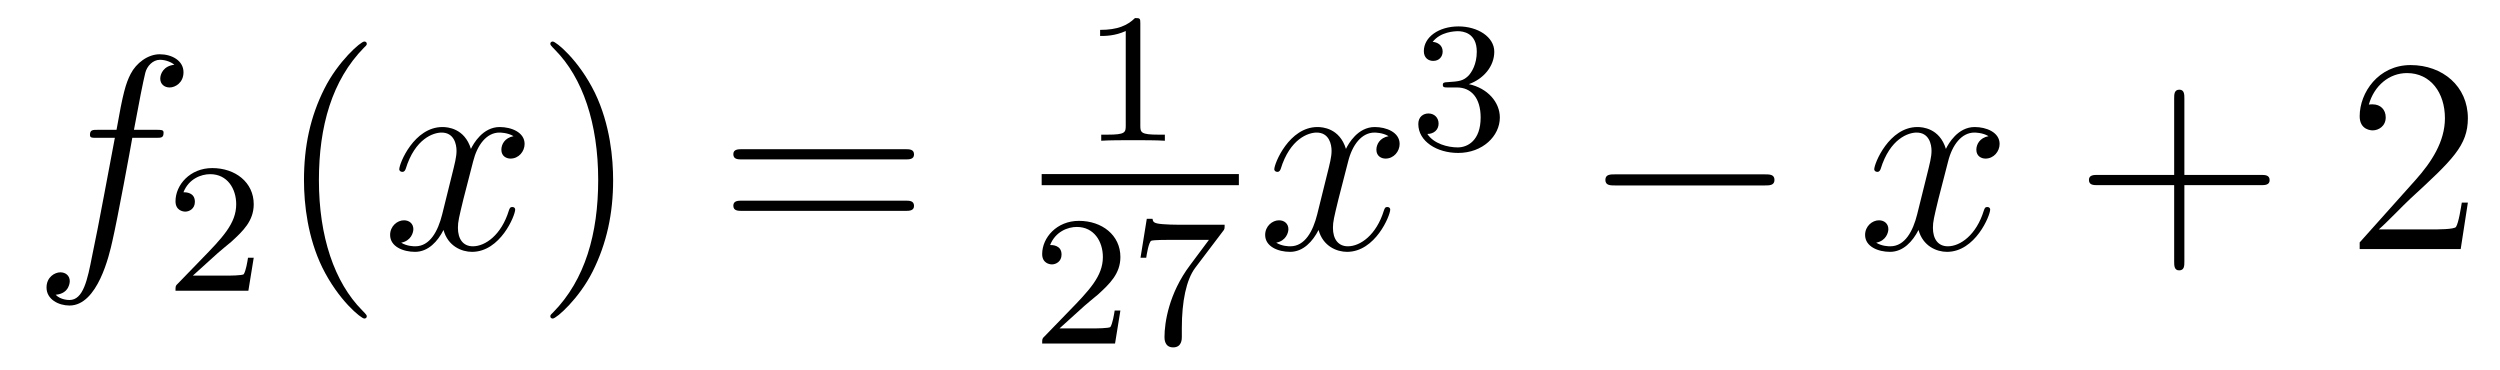
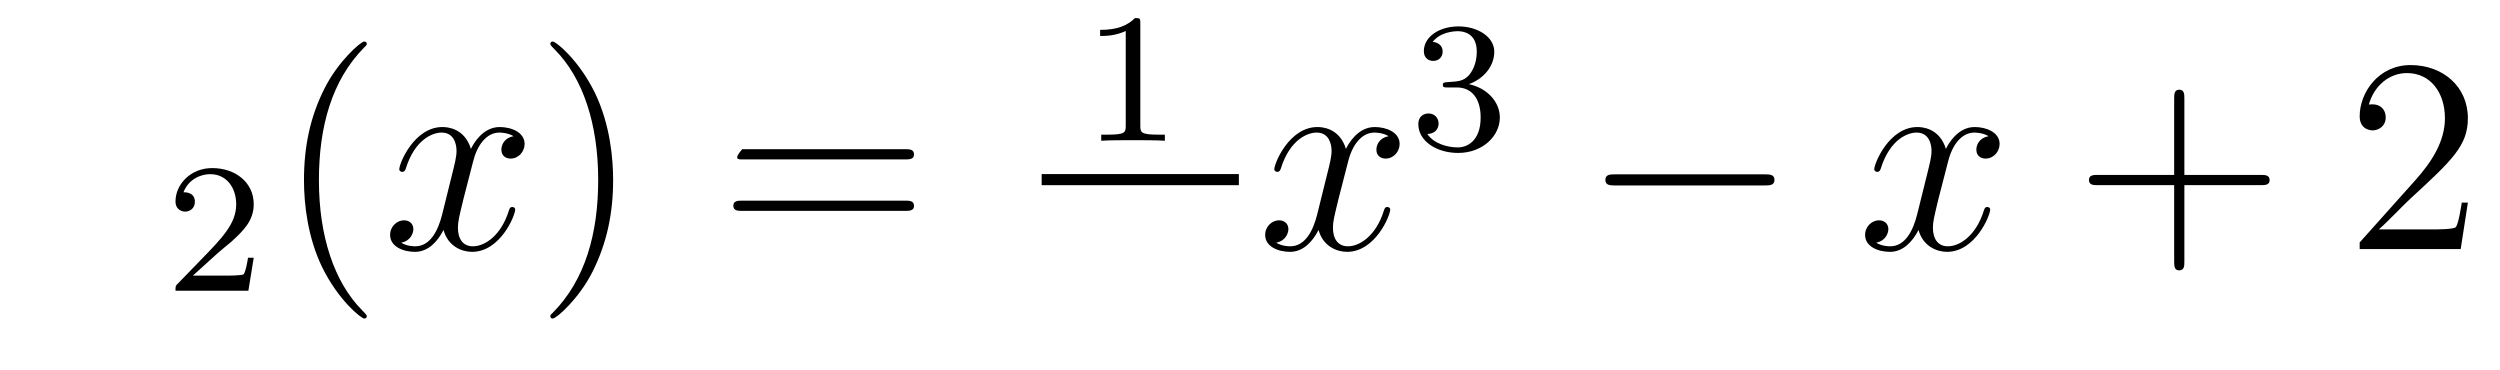
<svg xmlns="http://www.w3.org/2000/svg" height="16pt" version="1.1" viewBox="0 -16 108 16" width="108pt">
  <g id="page1">
    <g transform="matrix(1 0 0 1 -127 649)">
-       <path d="M133.732 -659.046C133.971 -659.046 134.066 -659.046 134.066 -659.273C134.066 -659.392 133.971 -659.392 133.755 -659.392H132.787C133.014 -660.623 133.182 -661.472 133.277 -661.855C133.349 -662.142 133.6 -662.417 133.911 -662.417C134.162 -662.417 134.413 -662.309 134.532 -662.202C134.066 -662.154 133.923 -661.807 133.923 -661.604C133.923 -661.365 134.102 -661.221 134.329 -661.221C134.568 -661.221 134.927 -661.424 134.927 -661.879C134.927 -662.381 134.425 -662.656 133.899 -662.656C133.385 -662.656 132.883 -662.273 132.644 -661.807C132.428 -661.388 132.309 -660.958 132.034 -659.392H131.233C131.006 -659.392 130.887 -659.392 130.887 -659.177C130.887 -659.046 130.958 -659.046 131.197 -659.046H131.962C131.747 -657.934 131.257 -655.232 130.982 -653.953C130.779 -652.913 130.6 -652.04 130.002 -652.04C129.966 -652.04 129.619 -652.04 129.404 -652.267C130.014 -652.315 130.014 -652.841 130.014 -652.853C130.014 -653.092 129.834 -653.236 129.608 -653.236C129.368 -653.236 129.01 -653.032 129.01 -652.578C129.01 -652.064 129.536 -651.801 130.002 -651.801C131.221 -651.801 131.723 -653.989 131.855 -654.587C132.07 -655.507 132.656 -658.687 132.715 -659.046H133.732Z" fill-rule="evenodd" />
      <path d="M136.407 -654.066C136.535 -654.185 136.869 -654.448 136.997 -654.56C137.491 -655.014 137.961 -655.452 137.961 -656.177C137.961 -657.125 137.164 -657.739 136.168 -657.739C135.212 -657.739 134.582 -657.014 134.582 -656.305C134.582 -655.914 134.893 -655.858 135.005 -655.858C135.172 -655.858 135.419 -655.978 135.419 -656.281C135.419 -656.695 135.021 -656.695 134.925 -656.695C135.156 -657.277 135.69 -657.476 136.08 -657.476C136.822 -657.476 137.204 -656.847 137.204 -656.177C137.204 -655.348 136.622 -654.743 135.682 -653.779L134.678 -652.743C134.582 -652.655 134.582 -652.639 134.582 -652.44H137.73L137.961 -653.866H137.714C137.69 -653.707 137.626 -653.308 137.531 -653.157C137.483 -653.093 136.877 -653.093 136.75 -653.093H135.331L136.407 -654.066Z" fill-rule="evenodd" />
      <path d="M142.845 -651.335C142.845 -651.371 142.845 -651.395 142.642 -651.598C141.447 -652.806 140.777 -654.778 140.777 -657.217C140.777 -659.536 141.339 -661.532 142.726 -662.943C142.845 -663.05 142.845 -663.074 142.845 -663.11C142.845 -663.182 142.785 -663.206 142.737 -663.206C142.582 -663.206 141.602 -662.345 141.016 -661.173C140.407 -659.966 140.132 -658.687 140.132 -657.217C140.132 -656.152 140.299 -654.73 140.92 -653.451C141.626 -652.017 142.606 -651.239 142.737 -651.239C142.785 -651.239 142.845 -651.263 142.845 -651.335Z" fill-rule="evenodd" />
      <path d="M149.185 -659.117C148.802 -659.046 148.659 -658.759 148.659 -658.532C148.659 -658.245 148.886 -658.149 149.053 -658.149C149.412 -658.149 149.663 -658.46 149.663 -658.782C149.663 -659.285 149.089 -659.512 148.587 -659.512C147.858 -659.512 147.451 -658.794 147.344 -658.567C147.069 -659.464 146.328 -659.512 146.113 -659.512C144.893 -659.512 144.248 -657.946 144.248 -657.683C144.248 -657.635 144.295 -657.575 144.379 -657.575C144.475 -657.575 144.499 -657.647 144.523 -657.695C144.929 -659.022 145.73 -659.273 146.077 -659.273C146.615 -659.273 146.722 -658.771 146.722 -658.484C146.722 -658.221 146.65 -657.946 146.507 -657.372L146.101 -655.734C145.921 -655.017 145.575 -654.36 144.941 -654.36C144.881 -654.36 144.583 -654.36 144.331 -654.515C144.762 -654.599 144.857 -654.957 144.857 -655.101C144.857 -655.34 144.678 -655.483 144.451 -655.483C144.164 -655.483 143.853 -655.232 143.853 -654.85C143.853 -654.348 144.415 -654.12 144.929 -654.12C145.503 -654.12 145.91 -654.575 146.16 -655.065C146.352 -654.36 146.949 -654.12 147.392 -654.12C148.611 -654.12 149.256 -655.687 149.256 -655.949C149.256 -656.009 149.209 -656.057 149.137 -656.057C149.03 -656.057 149.017 -655.997 148.982 -655.902C148.659 -654.85 147.966 -654.36 147.428 -654.36C147.009 -654.36 146.782 -654.67 146.782 -655.16C146.782 -655.423 146.83 -655.615 147.021 -656.404L147.44 -658.029C147.619 -658.747 148.025 -659.273 148.575 -659.273C148.599 -659.273 148.934 -659.273 149.185 -659.117Z" fill-rule="evenodd" />
      <path d="M153.487 -657.217C153.487 -658.125 153.368 -659.607 152.698 -660.994C151.993 -662.428 151.013 -663.206 150.881 -663.206C150.833 -663.206 150.774 -663.182 150.774 -663.11C150.774 -663.074 150.774 -663.05 150.977 -662.847C152.172 -661.64 152.842 -659.667 152.842 -657.228C152.842 -654.909 152.28 -652.913 150.893 -651.502C150.774 -651.395 150.774 -651.371 150.774 -651.335C150.774 -651.263 150.833 -651.239 150.881 -651.239C151.037 -651.239 152.017 -652.1 152.603 -653.272C153.213 -654.491 153.487 -655.782 153.487 -657.217Z" fill-rule="evenodd" />
-       <path d="M166.104 -658.113C166.271 -658.113 166.486 -658.113 166.486 -658.328C166.486 -658.555 166.283 -658.555 166.104 -658.555H159.063C158.895 -658.555 158.68 -658.555 158.68 -658.34C158.68 -658.113 158.884 -658.113 159.063 -658.113H166.104ZM166.104 -655.89C166.271 -655.89 166.486 -655.89 166.486 -656.105C166.486 -656.332 166.283 -656.332 166.104 -656.332H159.063C158.895 -656.332 158.68 -656.332 158.68 -656.117C158.68 -655.89 158.884 -655.89 159.063 -655.89H166.104Z" fill-rule="evenodd" />
+       <path d="M166.104 -658.113C166.271 -658.113 166.486 -658.113 166.486 -658.328C166.486 -658.555 166.283 -658.555 166.104 -658.555H159.063C158.68 -658.113 158.884 -658.113 159.063 -658.113H166.104ZM166.104 -655.89C166.271 -655.89 166.486 -655.89 166.486 -656.105C166.486 -656.332 166.283 -656.332 166.104 -656.332H159.063C158.895 -656.332 158.68 -656.332 158.68 -656.117C158.68 -655.89 158.884 -655.89 159.063 -655.89H166.104Z" fill-rule="evenodd" />
      <path d="M176.262 -663.996C176.262 -664.211 176.246 -664.219 176.031 -664.219C175.704 -663.9 175.282 -663.709 174.525 -663.709V-663.446C174.74 -663.446 175.17 -663.446 175.632 -663.661V-659.573C175.632 -659.278 175.609 -659.183 174.852 -659.183H174.573V-658.92C174.899 -658.944 175.585 -658.944 175.943 -658.944C176.302 -658.944 176.995 -658.944 177.322 -658.92V-659.183H177.043C176.286 -659.183 176.262 -659.278 176.262 -659.573V-663.996Z" fill-rule="evenodd" />
      <path d="M172 -657H180.519V-657.48H172" />
-       <path d="M173.847 -651.786C173.975 -651.905 174.309 -652.168 174.437 -652.28C174.931 -652.734 175.401 -653.172 175.401 -653.897C175.401 -654.845 174.604 -655.459 173.608 -655.459C172.652 -655.459 172.022 -654.734 172.022 -654.025C172.022 -653.634 172.333 -653.578 172.445 -653.578C172.612 -653.578 172.859 -653.698 172.859 -654.001C172.859 -654.415 172.461 -654.415 172.365 -654.415C172.596 -654.997 173.13 -655.196 173.52 -655.196C174.262 -655.196 174.644 -654.567 174.644 -653.897C174.644 -653.068 174.062 -652.463 173.122 -651.499L172.118 -650.463C172.022 -650.375 172.022 -650.359 172.022 -650.16H175.17L175.401 -651.586H175.154C175.13 -651.427 175.066 -651.028 174.971 -650.877C174.923 -650.813 174.317 -650.813 174.19 -650.813H172.771L173.847 -651.786ZM179.832 -655.013C179.904 -655.1 179.904 -655.116 179.904 -655.292H177.88C177.681 -655.292 177.433 -655.3 177.234 -655.316C176.82 -655.347 176.812 -655.419 176.788 -655.547H176.541L176.27 -653.865H176.517C176.533 -653.985 176.621 -654.535 176.732 -654.598C176.82 -654.638 177.417 -654.638 177.537 -654.638H179.226L178.406 -653.538C177.497 -652.327 177.306 -651.068 177.306 -650.439C177.306 -650.359 177.306 -649.993 177.681 -649.993C178.055 -649.993 178.055 -650.351 178.055 -650.447V-650.829C178.055 -651.977 178.246 -652.917 178.637 -653.435L179.832 -655.013Z" fill-rule="evenodd" />
      <path d="M186.986 -659.117C186.604 -659.046 186.46 -658.759 186.46 -658.532C186.46 -658.245 186.687 -658.149 186.855 -658.149C187.213 -658.149 187.464 -658.46 187.464 -658.782C187.464 -659.285 186.891 -659.512 186.388 -659.512C185.659 -659.512 185.253 -658.794 185.145 -658.567C184.87 -659.464 184.129 -659.512 183.914 -659.512C182.695 -659.512 182.049 -657.946 182.049 -657.683C182.049 -657.635 182.097 -657.575 182.181 -657.575C182.276 -657.575 182.3 -657.647 182.324 -657.695C182.731 -659.022 183.532 -659.273 183.878 -659.273C184.416 -659.273 184.524 -658.771 184.524 -658.484C184.524 -658.221 184.452 -657.946 184.308 -657.372L183.902 -655.734C183.723 -655.017 183.376 -654.36 182.742 -654.36C182.683 -654.36 182.384 -654.36 182.133 -654.515C182.563 -654.599 182.659 -654.957 182.659 -655.101C182.659 -655.34 182.48 -655.483 182.253 -655.483C181.966 -655.483 181.655 -655.232 181.655 -654.85C181.655 -654.348 182.217 -654.12 182.731 -654.12C183.304 -654.12 183.711 -654.575 183.962 -655.065C184.153 -654.36 184.751 -654.12 185.193 -654.12C186.413 -654.12 187.058 -655.687 187.058 -655.949C187.058 -656.009 187.01 -656.057 186.938 -656.057C186.831 -656.057 186.819 -655.997 186.783 -655.902C186.46 -654.85 185.767 -654.36 185.229 -654.36C184.811 -654.36 184.583 -654.67 184.583 -655.16C184.583 -655.423 184.631 -655.615 184.823 -656.404L185.241 -658.029C185.42 -658.747 185.827 -659.273 186.377 -659.273C186.401 -659.273 186.735 -659.273 186.986 -659.117Z" fill-rule="evenodd" />
      <path d="M189.936 -661.222C190.566 -661.222 190.964 -660.759 190.964 -659.922C190.964 -658.927 190.398 -658.632 189.976 -658.632C189.537 -658.632 188.94 -658.791 188.661 -659.213C188.948 -659.213 189.147 -659.397 189.147 -659.66C189.147 -659.915 188.964 -660.098 188.709 -660.098C188.494 -660.098 188.271 -659.962 188.271 -659.644C188.271 -658.887 189.083 -658.393 189.992 -658.393C191.052 -658.393 191.793 -659.126 191.793 -659.922C191.793 -660.584 191.267 -661.19 190.454 -661.365C191.083 -661.588 191.553 -662.13 191.553 -662.767C191.553 -663.405 190.837 -663.859 190.008 -663.859C189.155 -663.859 188.51 -663.397 188.51 -662.791C188.51 -662.496 188.709 -662.369 188.916 -662.369C189.163 -662.369 189.323 -662.544 189.323 -662.775C189.323 -663.07 189.068 -663.182 188.892 -663.19C189.227 -663.628 189.84 -663.652 189.984 -663.652C190.191 -663.652 190.797 -663.588 190.797 -662.767C190.797 -662.209 190.566 -661.875 190.454 -661.747C190.215 -661.5 190.032 -661.484 189.546 -661.452C189.394 -661.445 189.33 -661.437 189.33 -661.333C189.33 -661.222 189.402 -661.222 189.537 -661.222H189.936Z" fill-rule="evenodd" />
      <path d="M203.238 -656.989C203.441 -656.989 203.657 -656.989 203.657 -657.228C203.657 -657.468 203.441 -657.468 203.238 -657.468H196.771C196.567 -657.468 196.352 -657.468 196.352 -657.228C196.352 -656.989 196.567 -656.989 196.771 -656.989H203.238Z" fill-rule="evenodd" />
      <path d="M212.904 -659.117C212.522 -659.046 212.378 -658.759 212.378 -658.532C212.378 -658.245 212.605 -658.149 212.773 -658.149C213.132 -658.149 213.383 -658.46 213.383 -658.782C213.383 -659.285 212.809 -659.512 212.306 -659.512C211.578 -659.512 211.171 -658.794 211.063 -658.567C210.788 -659.464 210.047 -659.512 209.832 -659.512C208.613 -659.512 207.967 -657.946 207.967 -657.683C207.967 -657.635 208.015 -657.575 208.099 -657.575C208.194 -657.575 208.218 -657.647 208.242 -657.695C208.649 -659.022 209.45 -659.273 209.796 -659.273C210.335 -659.273 210.442 -658.771 210.442 -658.484C210.442 -658.221 210.37 -657.946 210.227 -657.372L209.82 -655.734C209.641 -655.017 209.294 -654.36 208.661 -654.36C208.601 -654.36 208.302 -654.36 208.051 -654.515C208.482 -654.599 208.577 -654.957 208.577 -655.101C208.577 -655.34 208.398 -655.483 208.171 -655.483C207.884 -655.483 207.572 -655.232 207.572 -654.85C207.572 -654.348 208.135 -654.12 208.649 -654.12C209.222 -654.12 209.629 -654.575 209.88 -655.065C210.072 -654.36 210.67 -654.12 211.111 -654.12C212.33 -654.12 212.976 -655.687 212.976 -655.949C212.976 -656.009 212.928 -656.057 212.857 -656.057C212.749 -656.057 212.737 -655.997 212.701 -655.902C212.378 -654.85 211.685 -654.36 211.147 -654.36C210.728 -654.36 210.502 -654.67 210.502 -655.16C210.502 -655.423 210.55 -655.615 210.74 -656.404L211.159 -658.029C211.338 -658.747 211.745 -659.273 212.294 -659.273C212.318 -659.273 212.653 -659.273 212.904 -659.117Z" fill-rule="evenodd" />
      <path d="M221.365 -657.001H224.665C224.832 -657.001 225.048 -657.001 225.048 -657.217C225.048 -657.444 224.844 -657.444 224.665 -657.444H221.365V-660.743C221.365 -660.91 221.365 -661.126 221.15 -661.126C220.924 -661.126 220.924 -660.922 220.924 -660.743V-657.444H217.624C217.457 -657.444 217.242 -657.444 217.242 -657.228C217.242 -657.001 217.445 -657.001 217.624 -657.001H220.924V-653.702C220.924 -653.535 220.924 -653.32 221.138 -653.32C221.365 -653.32 221.365 -653.523 221.365 -653.702V-657.001Z" fill-rule="evenodd" />
      <path d="M233.612 -656.248H233.35C233.314 -656.045 233.219 -655.387 233.099 -655.196C233.015 -655.089 232.333 -655.089 231.976 -655.089H229.764C230.087 -655.364 230.815 -656.129 231.126 -656.416C232.944 -658.089 233.612 -658.711 233.612 -659.894C233.612 -661.269 232.525 -662.189 231.138 -662.189C229.752 -662.189 228.938 -661.006 228.938 -659.978C228.938 -659.368 229.465 -659.368 229.501 -659.368C229.752 -659.368 230.063 -659.547 230.063 -659.93C230.063 -660.265 229.835 -660.492 229.501 -660.492C229.393 -660.492 229.369 -660.492 229.333 -660.48C229.561 -661.293 230.206 -661.843 230.983 -661.843C232 -661.843 232.621 -660.994 232.621 -659.894C232.621 -658.878 232.036 -657.993 231.354 -657.228L228.938 -654.527V-654.24H233.302L233.612 -656.248Z" fill-rule="evenodd" />
    </g>
  </g>
</svg>